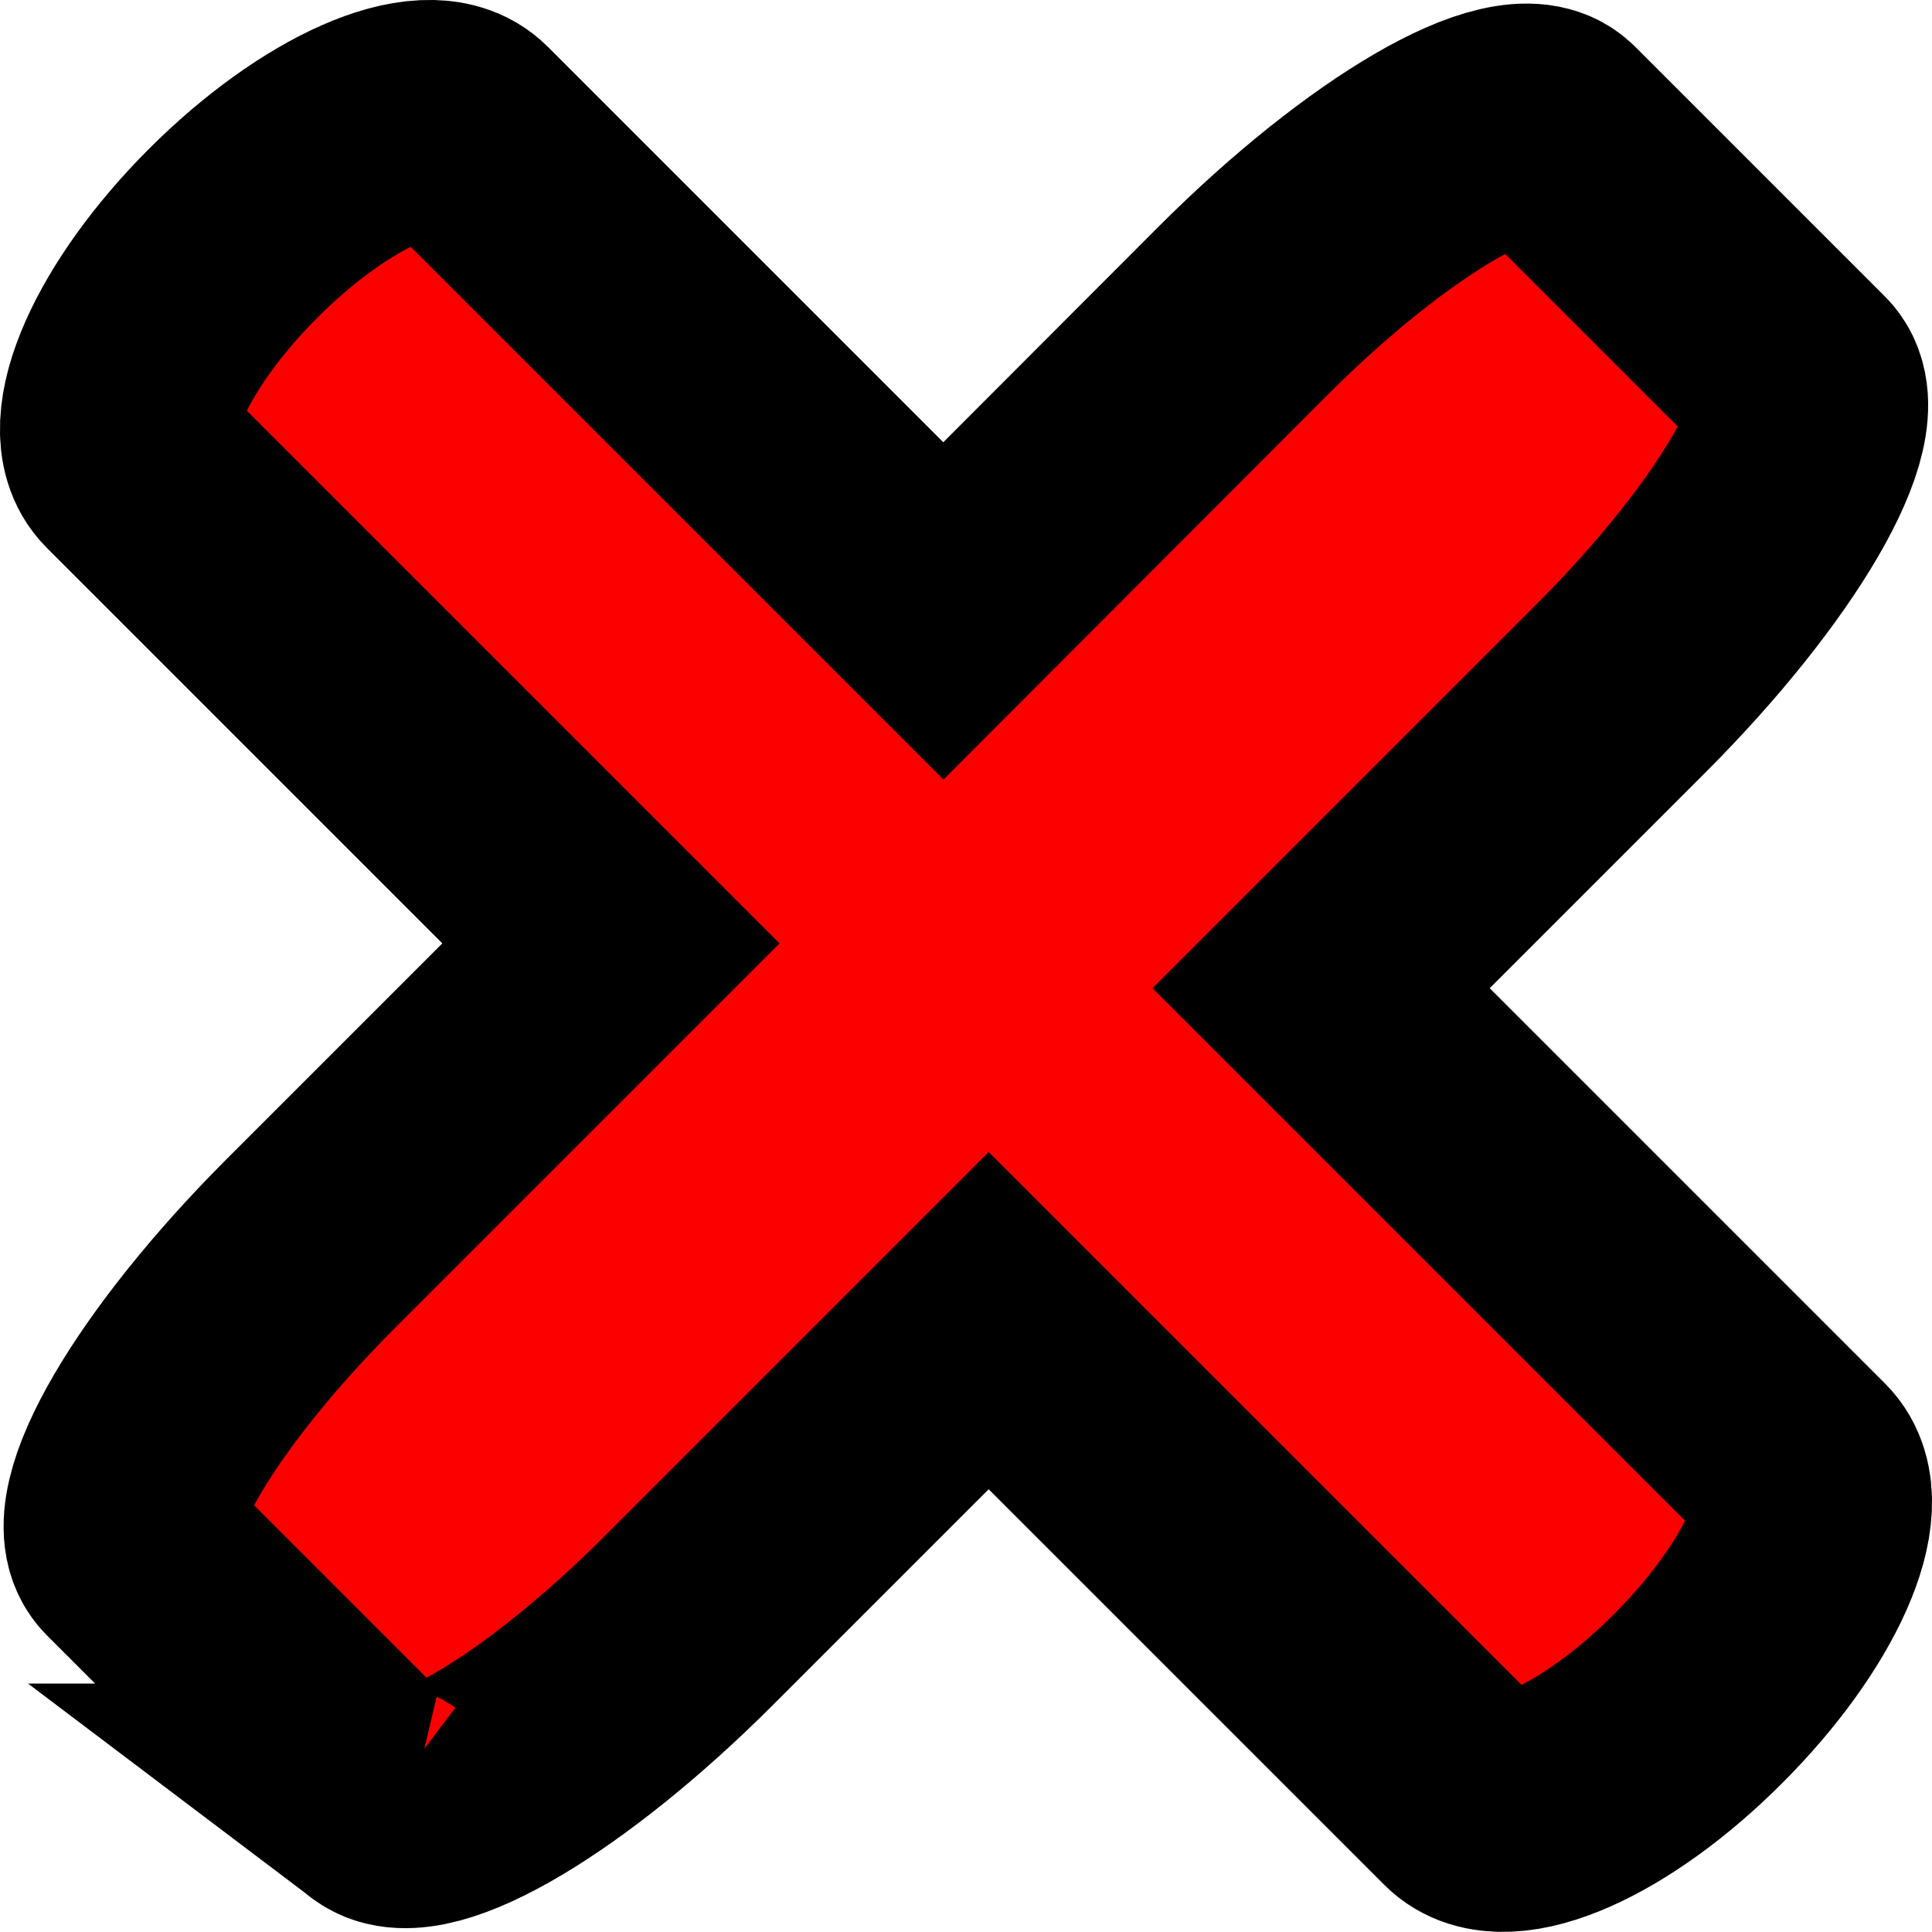
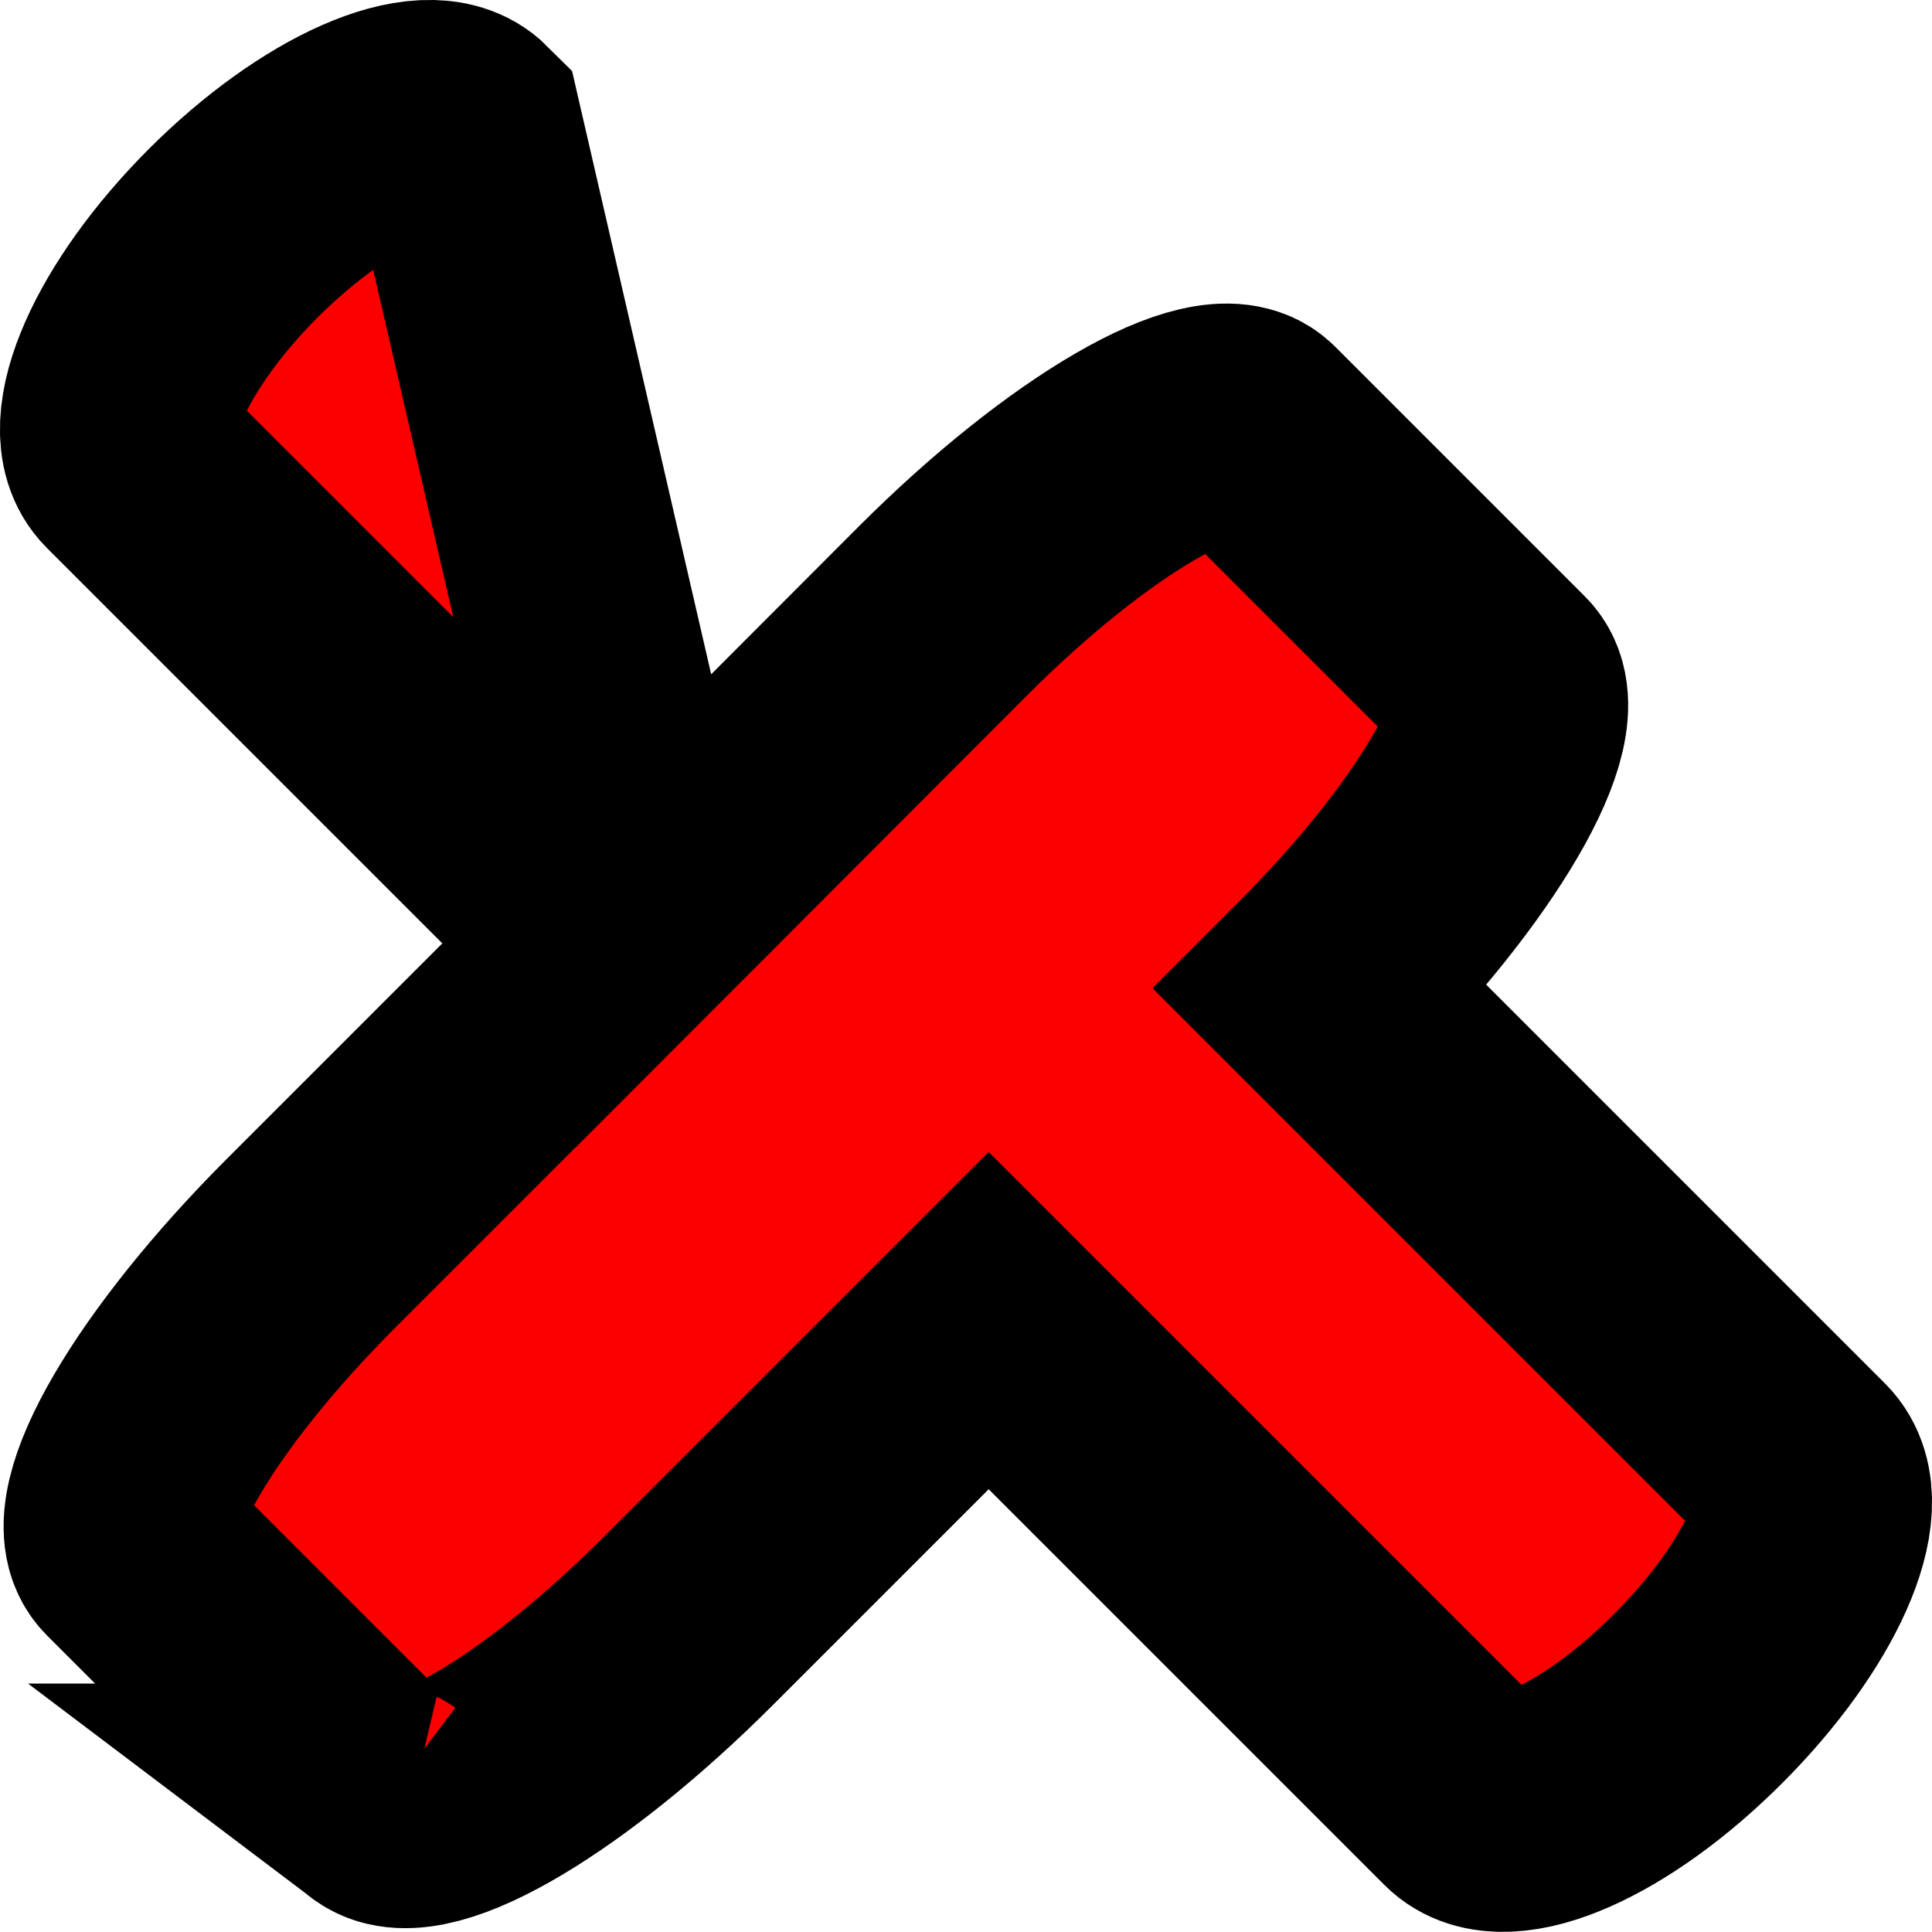
<svg xmlns="http://www.w3.org/2000/svg" viewBox="0 0 40.509 40.509" version="1.0">
-   <path d="M8.04 37.8c.82.62 3.63-1.05 6.39-3.81l6.3-6.3 10.06 10.06c.74.75 2.89-.2 4.82-2.14 1.93-1.93 2.89-4.08 2.15-4.83L27.7 20.72l6.29-6.29c2.83-2.83 4.51-5.71 3.76-6.45l-5.23-5.23c-.74-.74-3.62.93-6.45 3.76l-6.29 6.3L9.72 2.75c-.74-.74-2.9.21-4.83 2.14S2.01 8.98 2.75 9.72l10.06 10.06-6.29 6.29c-2.83 2.83-4.51 5.7-3.77 6.45l5.23 5.23c.02.02.04.04.06.05z" fill-rule="evenodd" stroke="#000" stroke-linecap="round" stroke-width="5" fill="#fc0000" />
+   <path d="M8.04 37.8c.82.62 3.63-1.05 6.39-3.81l6.3-6.3 10.06 10.06c.74.75 2.89-.2 4.82-2.14 1.93-1.93 2.89-4.08 2.15-4.83L27.7 20.72c2.83-2.83 4.51-5.71 3.76-6.45l-5.23-5.23c-.74-.74-3.62.93-6.45 3.76l-6.29 6.3L9.72 2.75c-.74-.74-2.9.21-4.83 2.14S2.01 8.98 2.75 9.72l10.06 10.06-6.29 6.29c-2.83 2.83-4.51 5.7-3.77 6.45l5.23 5.23c.02.02.04.04.06.05z" fill-rule="evenodd" stroke="#000" stroke-linecap="round" stroke-width="5" fill="#fc0000" />
</svg>